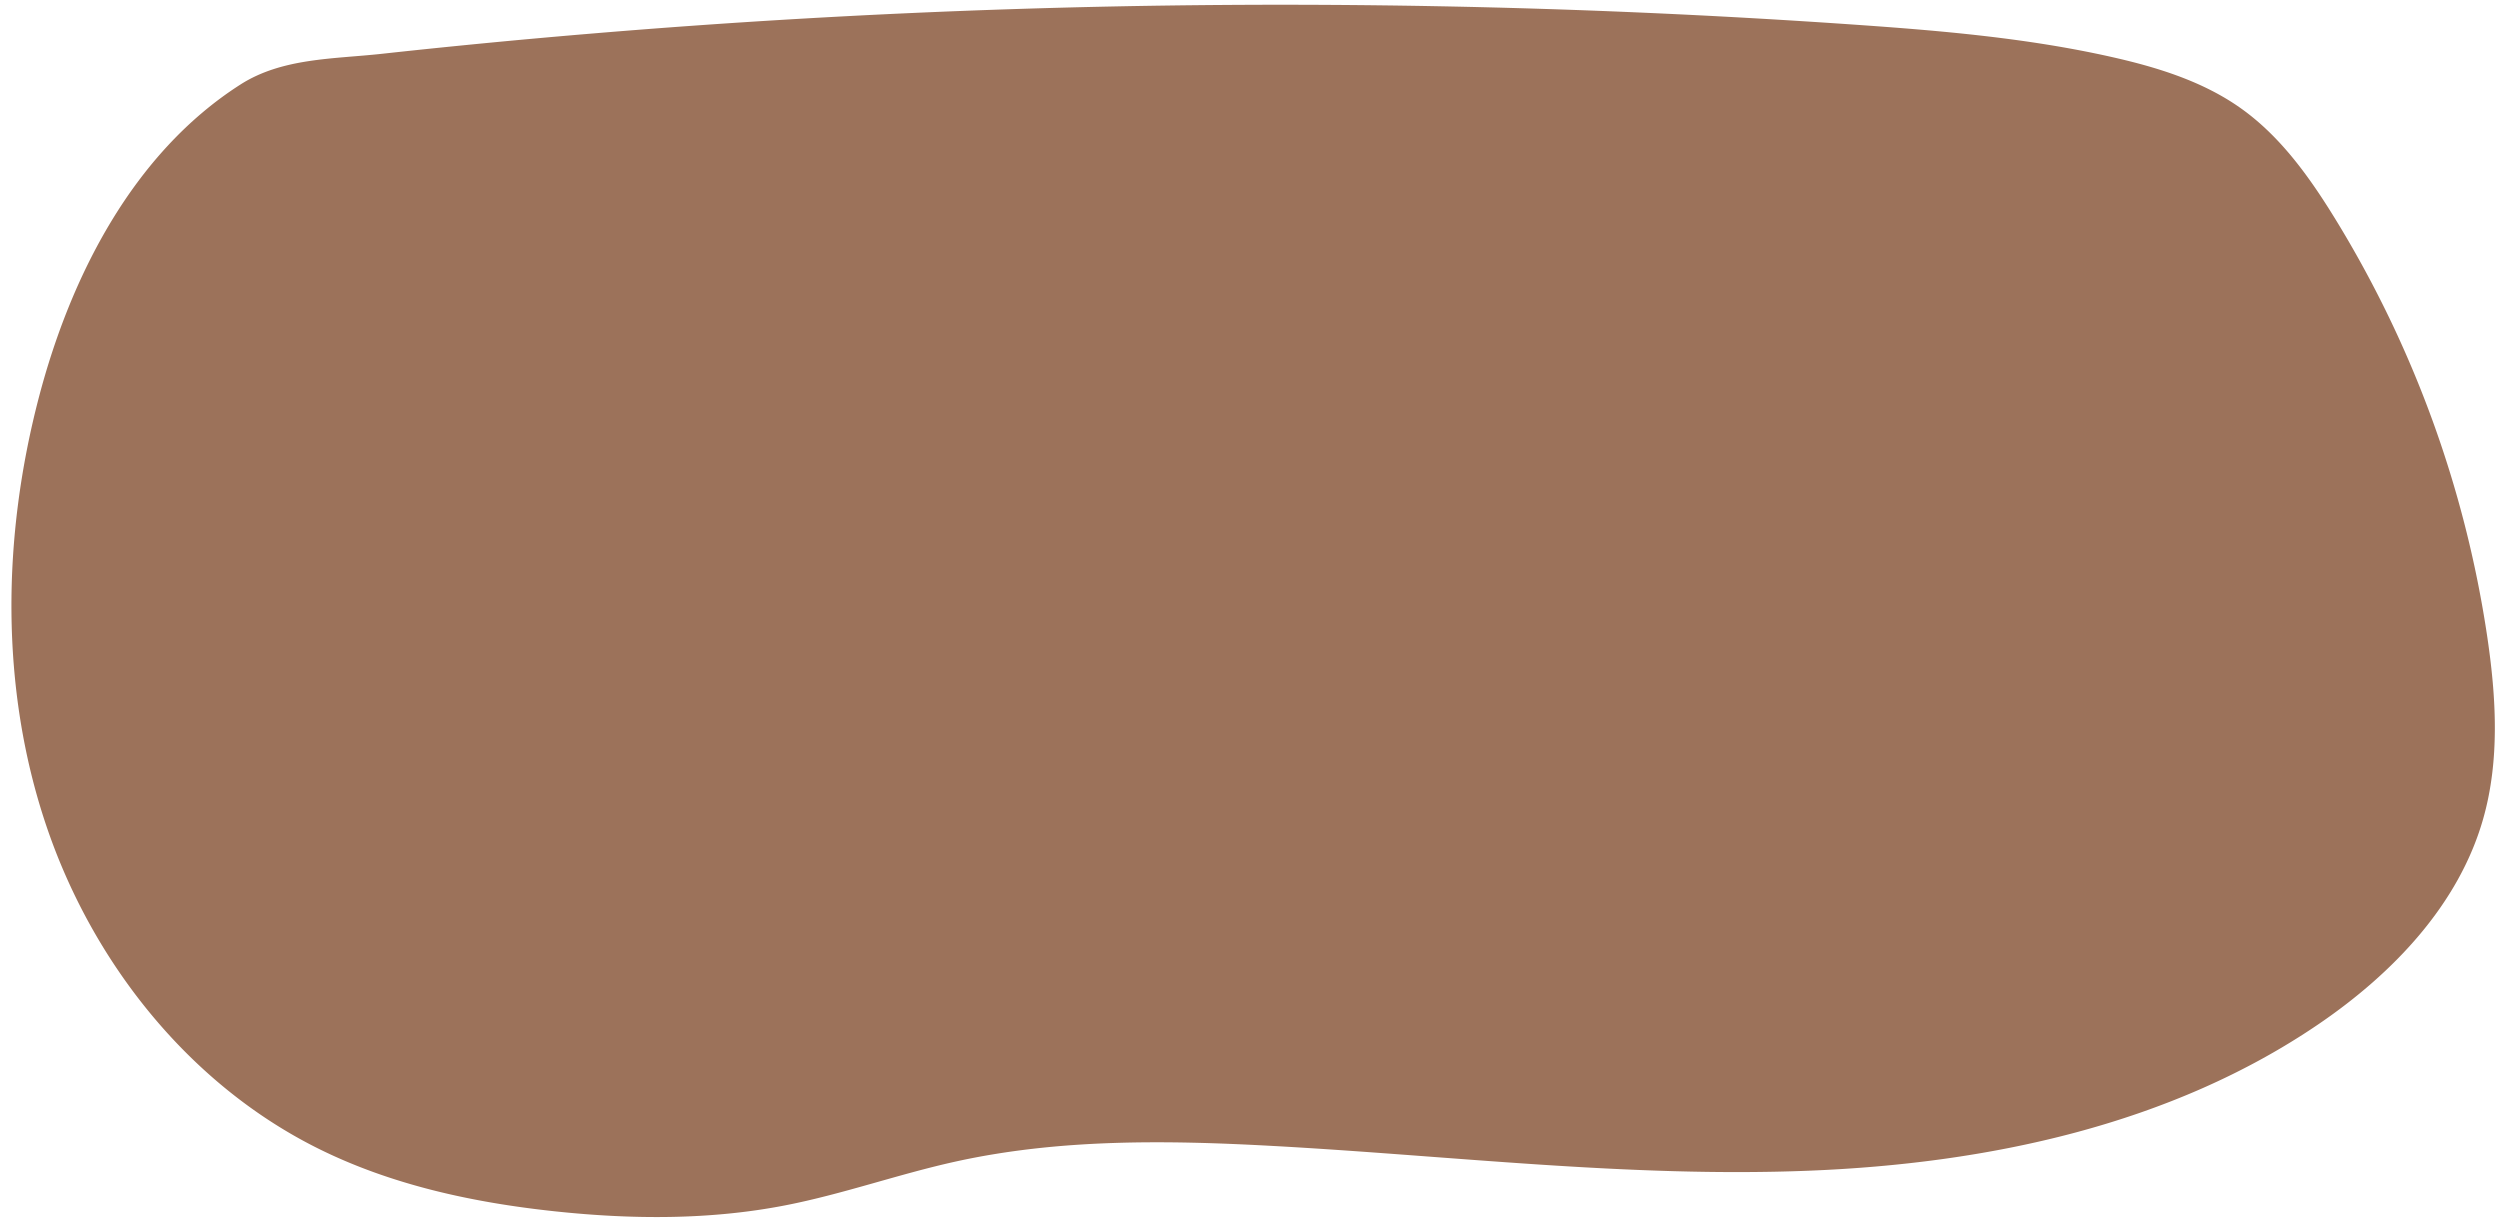
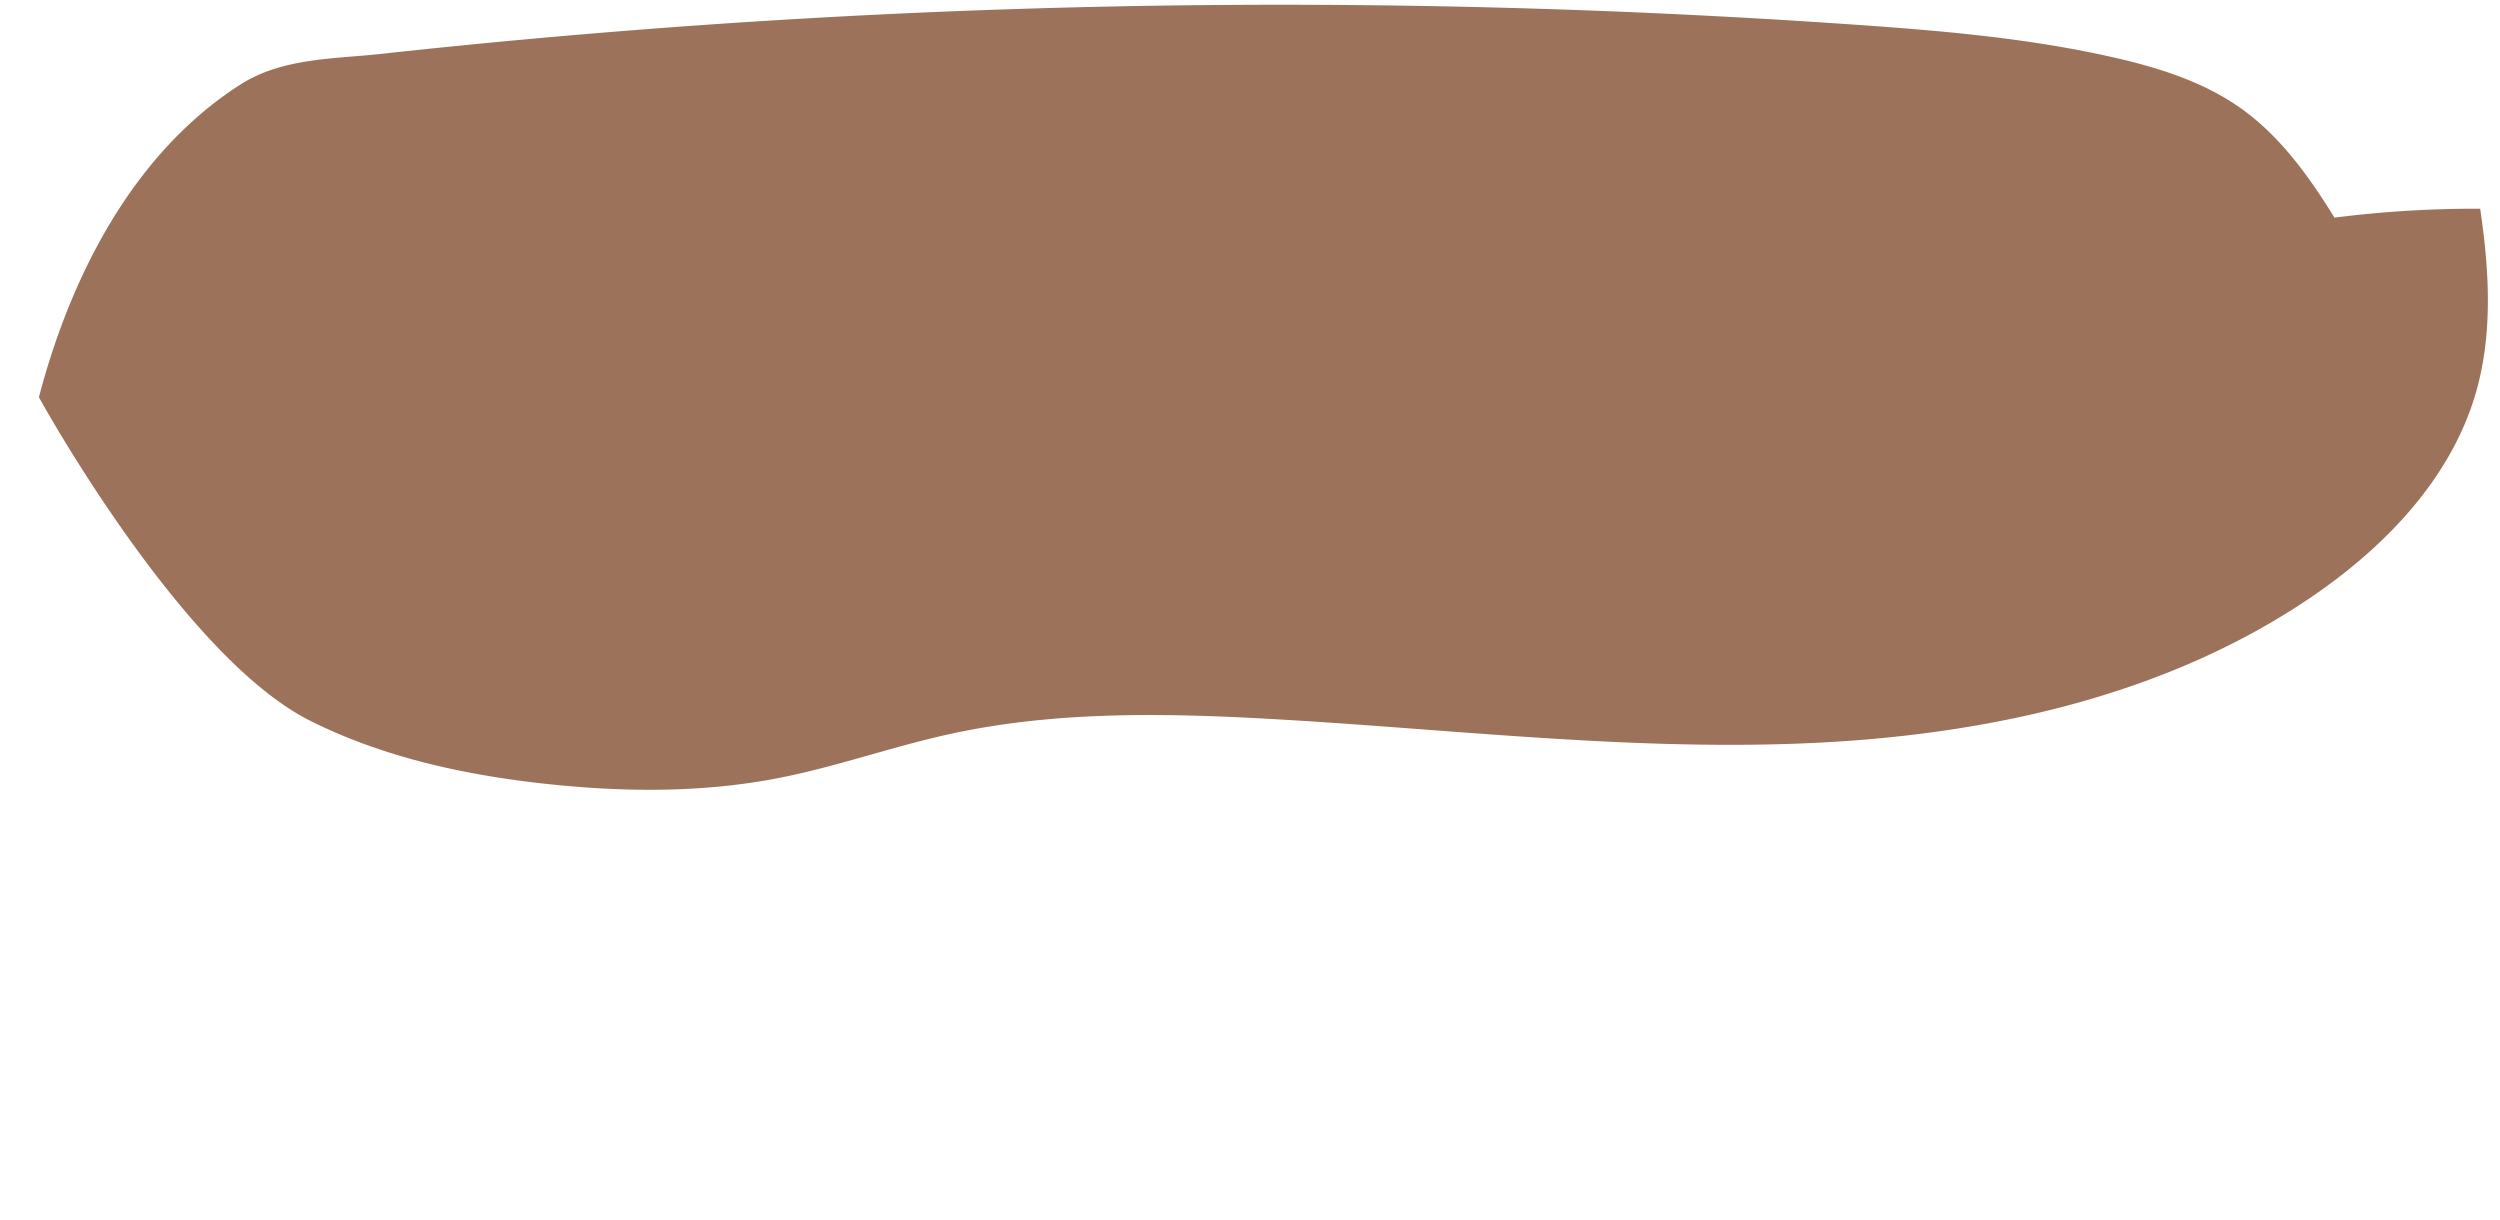
<svg xmlns="http://www.w3.org/2000/svg" data-name="Capa 1" fill="#000000" height="2024.7" preserveAspectRatio="xMidYMid meet" version="1" viewBox="-19.0 -7.9 4148.6 2024.7" width="4148.6" zoomAndPan="magnify">
  <g id="change1_1">
-     <path d="M45.57,651.28C-15.16,883.17-19,1133,57.14,1360.29s236,429.78,450.39,537c122.23,61.1,258.15,90.4,394,104.9,127.29,13.59,256.82,14.6,382.47-9.88,95.62-18.62,187.84-51.75,283-72.72,170.74-37.65,347.63-35.54,522.21-26.08,297.7,16.12,595.09,53.09,893,41.32s602-76.09,848.09-244.44c121.78-83.32,230.46-196.78,271.13-338.62,28.17-98.29,21.86-203.15,6.84-304.28A1842.57,1842.57,0,0,0,3854.9,353.28c-42-68.12-89.77-134.83-155-181.25-63.06-44.91-138.83-68.26-214.35-85.28-139.26-31.39-282.05-43.63-424.45-53.56A13720.28,13720.28,0,0,0,1660.22,7.28Q1310,18.68,960.59,48,787.21,62.5,614.22,81.43c-79.58,8.71-164.78,6.61-234,50.79C201.41,246.42,97.84,451.7,45.57,651.28Z" fill="#9c725a" />
+     <path d="M45.57,651.28s236,429.78,450.39,537c122.23,61.1,258.15,90.4,394,104.9,127.29,13.59,256.82,14.6,382.47-9.88,95.62-18.62,187.84-51.75,283-72.72,170.74-37.65,347.63-35.54,522.21-26.08,297.7,16.12,595.09,53.09,893,41.32s602-76.09,848.09-244.44c121.78-83.32,230.46-196.78,271.13-338.62,28.17-98.29,21.86-203.15,6.84-304.28A1842.57,1842.57,0,0,0,3854.9,353.28c-42-68.12-89.77-134.83-155-181.25-63.06-44.91-138.83-68.26-214.35-85.28-139.26-31.39-282.05-43.63-424.45-53.56A13720.28,13720.28,0,0,0,1660.22,7.28Q1310,18.68,960.59,48,787.21,62.5,614.22,81.43c-79.58,8.71-164.78,6.61-234,50.79C201.41,246.42,97.84,451.7,45.57,651.28Z" fill="#9c725a" />
  </g>
</svg>